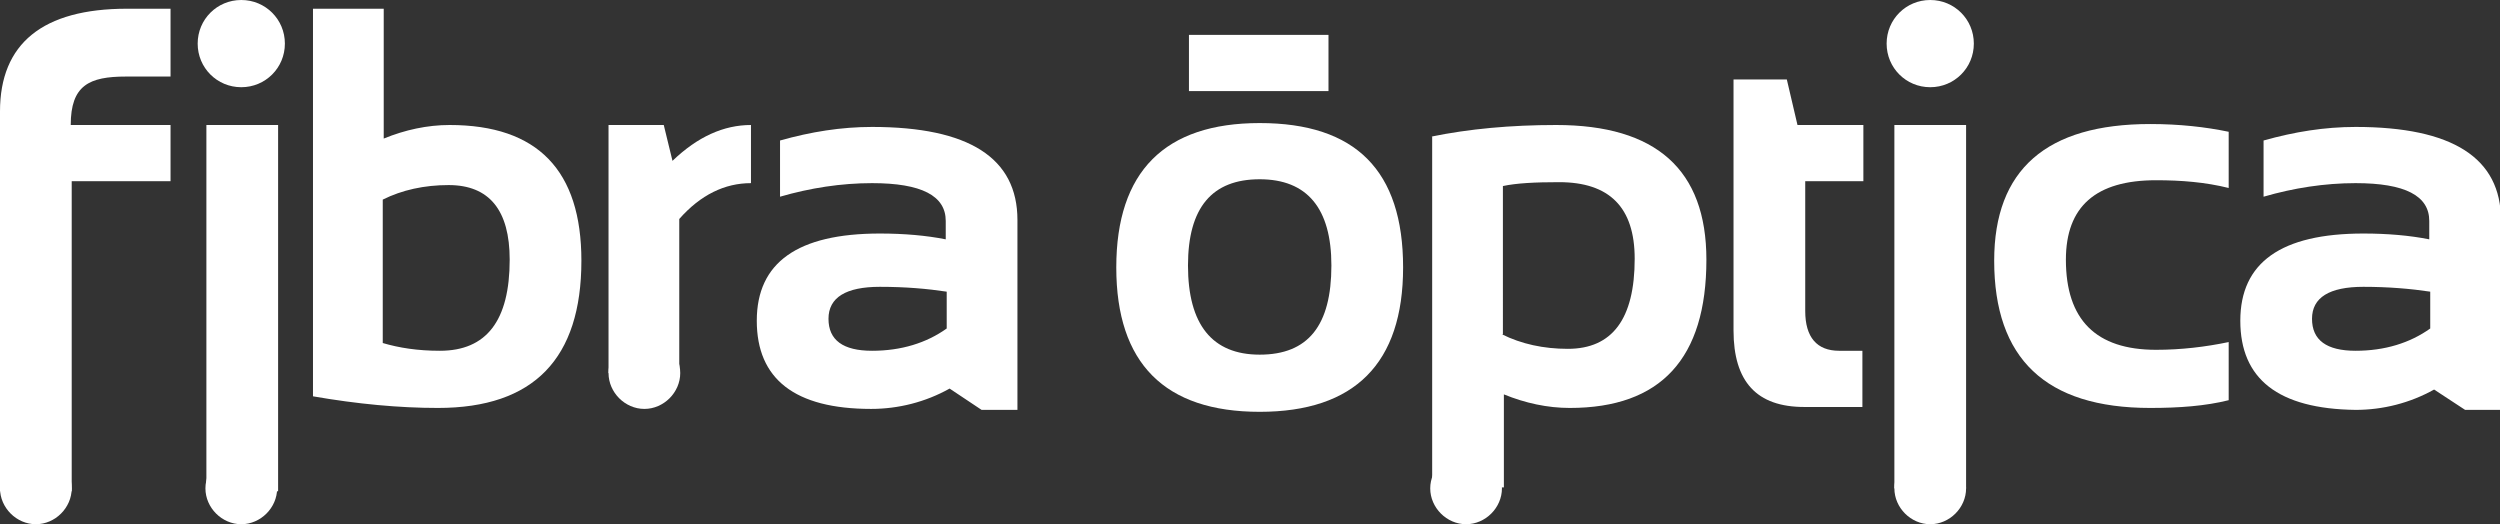
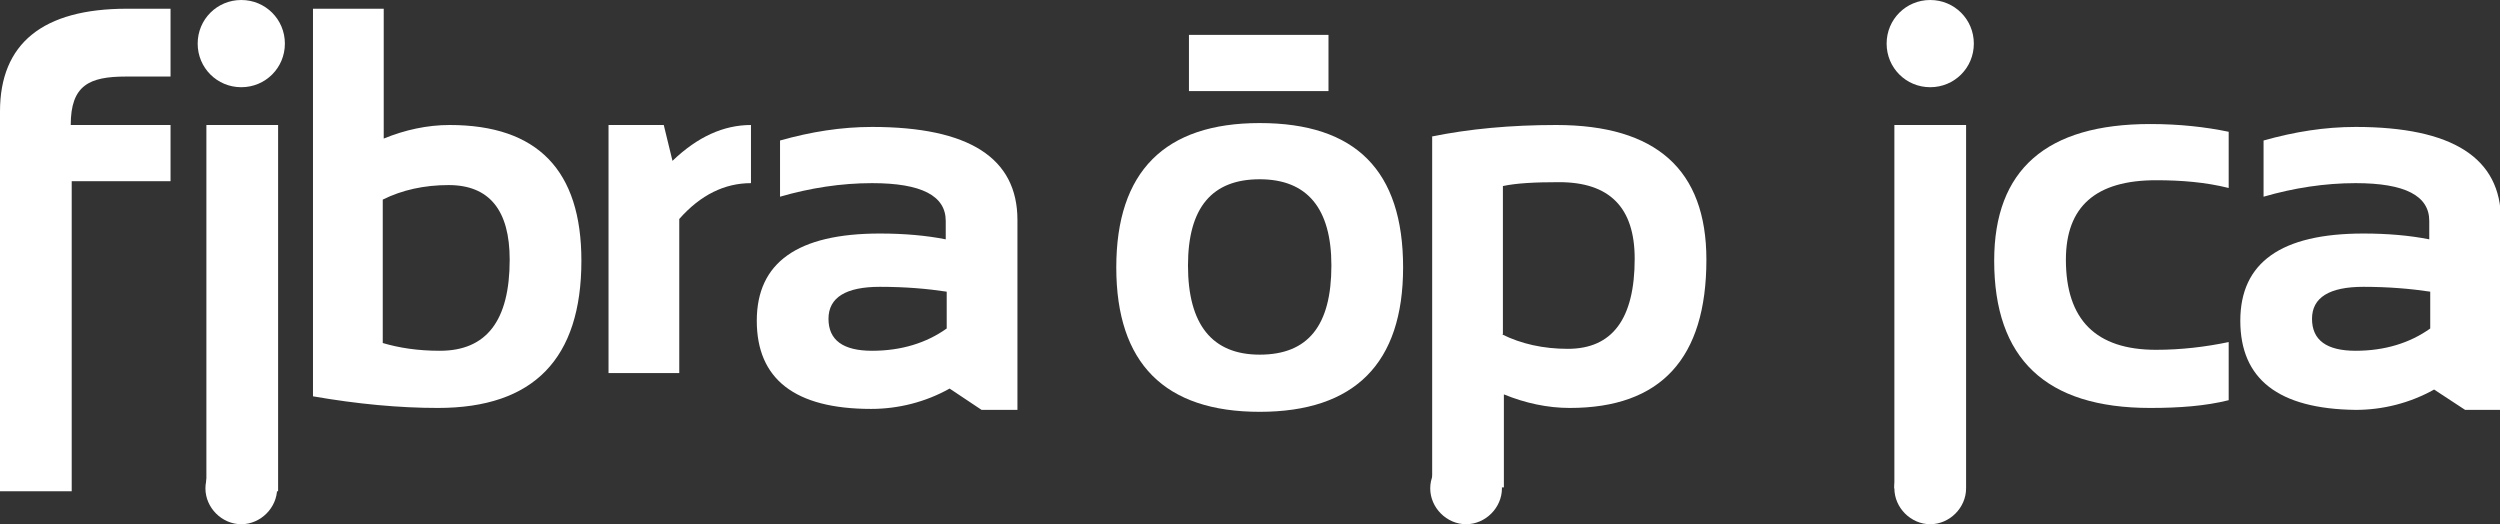
<svg xmlns="http://www.w3.org/2000/svg" id="Capa_1" x="0px" y="0px" viewBox="0 0 258 54.1" style="enable-background:new 0 0 258 54.1;" xml:space="preserve">
  <rect x="0" y="0" width="258" height="54.1" fill="#333333" stroke="none" />
  <style type="text/css">	.st0{fill:#FFFFFF;}</style>
  <g>
    <g>
      <path class="st0" d="M0,50.8V11.5C0,4.5,4.4,0.9,13.1,0.9c2.4,0,2.5,0,4.5,0v7c-2,0-2.1,0-4.6,0c-3.8,0-5.7,0.9-5.7,5h10.3v5.8   H7.4v32H0z" />
      <rect x="21.3" y="12.9" class="st0" width="7.4" height="37.8" />
      <path class="st0" d="M32.2,0.9h7.4v13.4c2.2-0.9,4.5-1.4,6.8-1.4c9.1,0,13.6,4.7,13.6,14c0,10.1-4.9,15.2-14.8,15.2   c-4,0-8.3-0.4-12.9-1.2V0.9z M39.5,35.4c1.7,0.5,3.6,0.8,5.9,0.8c4.8,0,7.2-3.1,7.2-9.4c0-5.1-2.1-7.7-6.3-7.7   c-2.5,0-4.8,0.5-6.8,1.5V35.4z" />
      <path class="st0" d="M62.8,38.5V12.9h5.7l0.9,3.7c2.6-2.5,5.3-3.7,8.1-3.7v6c-2.7,0-5.2,1.2-7.4,3.7v15.9H62.8z" />
      <path class="st0" d="M78.1,33.1c0-6,4.2-9,12.7-9c2.5,0,4.8,0.2,6.8,0.6v-1.9c0-2.6-2.5-3.9-7.6-3.9c-3.2,0-6.4,0.5-9.5,1.4v-5.8   c3.2-0.9,6.3-1.4,9.5-1.4c10,0,15,3.2,15,9.6v19.6h-3.7L98,40.1c-2.5,1.4-5.3,2.1-8.1,2.1C82,42.2,78.1,39.1,78.1,33.1z    M90.8,29.6c-3.5,0-5.3,1.1-5.3,3.3c0,2.2,1.5,3.3,4.5,3.3c3,0,5.6-0.8,7.7-2.3v-3.8C95.7,29.8,93.5,29.6,90.8,29.6z" />
      <g>
        <path class="st0" d="M130,12.7c-9.8,0-14.8,5-14.8,14.9c0,9.9,5,14.9,14.8,14.9c9.8,0,14.8-5,14.8-14.9    C144.8,17.6,139.9,12.7,130,12.7z M130,36.6c-4.9,0-7.4-3.1-7.4-9.2c0-6,2.5-8.9,7.4-8.9c4.9,0,7.4,3,7.4,8.9    C137.4,33.6,135,36.6,130,36.6z" />
      </g>
      <rect x="122.7" y="3.6" class="st0" width="14.4" height="5.8" />
      <path class="st0" d="M147.7,14.1c3.9-0.8,8.2-1.2,12.9-1.2c10.3,0,15.5,4.6,15.5,13.9c0,10.2-4.7,15.3-14.1,15.3   c-2.3,0-4.6-0.5-6.8-1.4v9.6h-7.4V14.1z M155,34.5c2,1,4.3,1.5,6.8,1.5c4.6,0,6.9-3.1,6.9-9.3c0-5.3-2.6-7.9-7.8-7.9   c-2.5,0-4.4,0.1-5.8,0.4V34.5z" />
-       <path class="st0" d="M178.9,8.2h5.5l1.1,4.7h6.8v5.8h-6v13.4c0,2.7,1.2,4.1,3.5,4.1h2.4v5.8h-6c-4.9,0-7.3-2.6-7.3-7.9V8.2z" />
      <rect x="195.5" y="12.9" class="st0" width="7.4" height="37.5" />
      <path class="st0" d="M230,41.3c-2.4,0.6-5.1,0.8-8.1,0.8c-10.8,0-16.1-5.1-16.1-15.2c0-9.4,5.4-14.1,16.1-14.1   c3,0,5.7,0.3,8.1,0.8v5.8c-2.4-0.6-4.9-0.8-7.5-0.8c-6.2,0-9.3,2.7-9.3,8.2c0,6.2,3.1,9.3,9.3,9.3c2.6,0,5.1-0.3,7.5-0.8V41.3z" />
      <path class="st0" d="M231.2,33.1c0-6,4.2-9,12.7-9c2.5,0,4.8,0.2,6.8,0.6v-1.9c0-2.6-2.5-3.9-7.6-3.9c-3.2,0-6.4,0.5-9.5,1.4v-5.8   c3.2-0.9,6.3-1.4,9.5-1.4c10,0,15,3.2,15,9.6v19.6h-3.7l-3.2-2.1c-2.5,1.4-5.3,2.1-8.1,2.1C235.1,42.2,231.2,39.1,231.2,33.1z    M243.9,29.6c-3.5,0-5.3,1.1-5.3,3.3c0,2.2,1.5,3.3,4.5,3.3c3,0,5.6-0.8,7.7-2.3v-3.8C248.8,29.8,246.5,29.6,243.9,29.6z" />
-       <path class="st0" d="M202.9,50.4c0,2-1.7,3.7-3.7,3.7c-2,0-3.7-1.7-3.7-3.7c0-2,1.7-3.7,3.7-3.7C201.2,46.7,202.9,48.4,202.9,50.4   z" />
+       <path class="st0" d="M202.9,50.4c0,2-1.7,3.7-3.7,3.7c-2,0-3.7-1.7-3.7-3.7c0-2,1.7-3.7,3.7-3.7z" />
      <path class="st0" d="M155,50.4c0,2-1.7,3.7-3.7,3.7c-2,0-3.7-1.7-3.7-3.7c0-2,1.7-3.7,3.7-3.7C153.4,46.7,155,48.4,155,50.4z" />
-       <path class="st0" d="M70.2,38.5c0,2-1.7,3.7-3.7,3.7c-2,0-3.7-1.7-3.7-3.7c0-2,1.6-3.7,3.7-3.7C68.6,34.8,70.2,36.5,70.2,38.5z" />
      <path class="st0" d="M28.6,50.4c0,2-1.7,3.7-3.7,3.7c-2,0-3.7-1.7-3.7-3.7c0-2,1.7-3.7,3.7-3.7C27,46.7,28.6,48.4,28.6,50.4z" />
-       <path class="st0" d="M7.4,50.4c0,2-1.7,3.7-3.7,3.7c-2,0-3.7-1.7-3.7-3.7c0-2,1.6-3.7,3.7-3.7C5.7,46.7,7.4,48.4,7.4,50.4z" />
      <path class="st0" d="M203.7,4.5c0,2.5-2,4.5-4.5,4.5c-2.5,0-4.5-2-4.5-4.5c0-2.5,2-4.5,4.5-4.5C201.7,0,203.7,2,203.7,4.5z" />
      <path class="st0" d="M29.4,4.5c0,2.5-2,4.5-4.5,4.5c-2.5,0-4.5-2-4.5-4.5c0-2.5,2-4.5,4.5-4.5C27.4,0,29.4,2,29.4,4.5z" />
    </g>
  </g>
</svg>